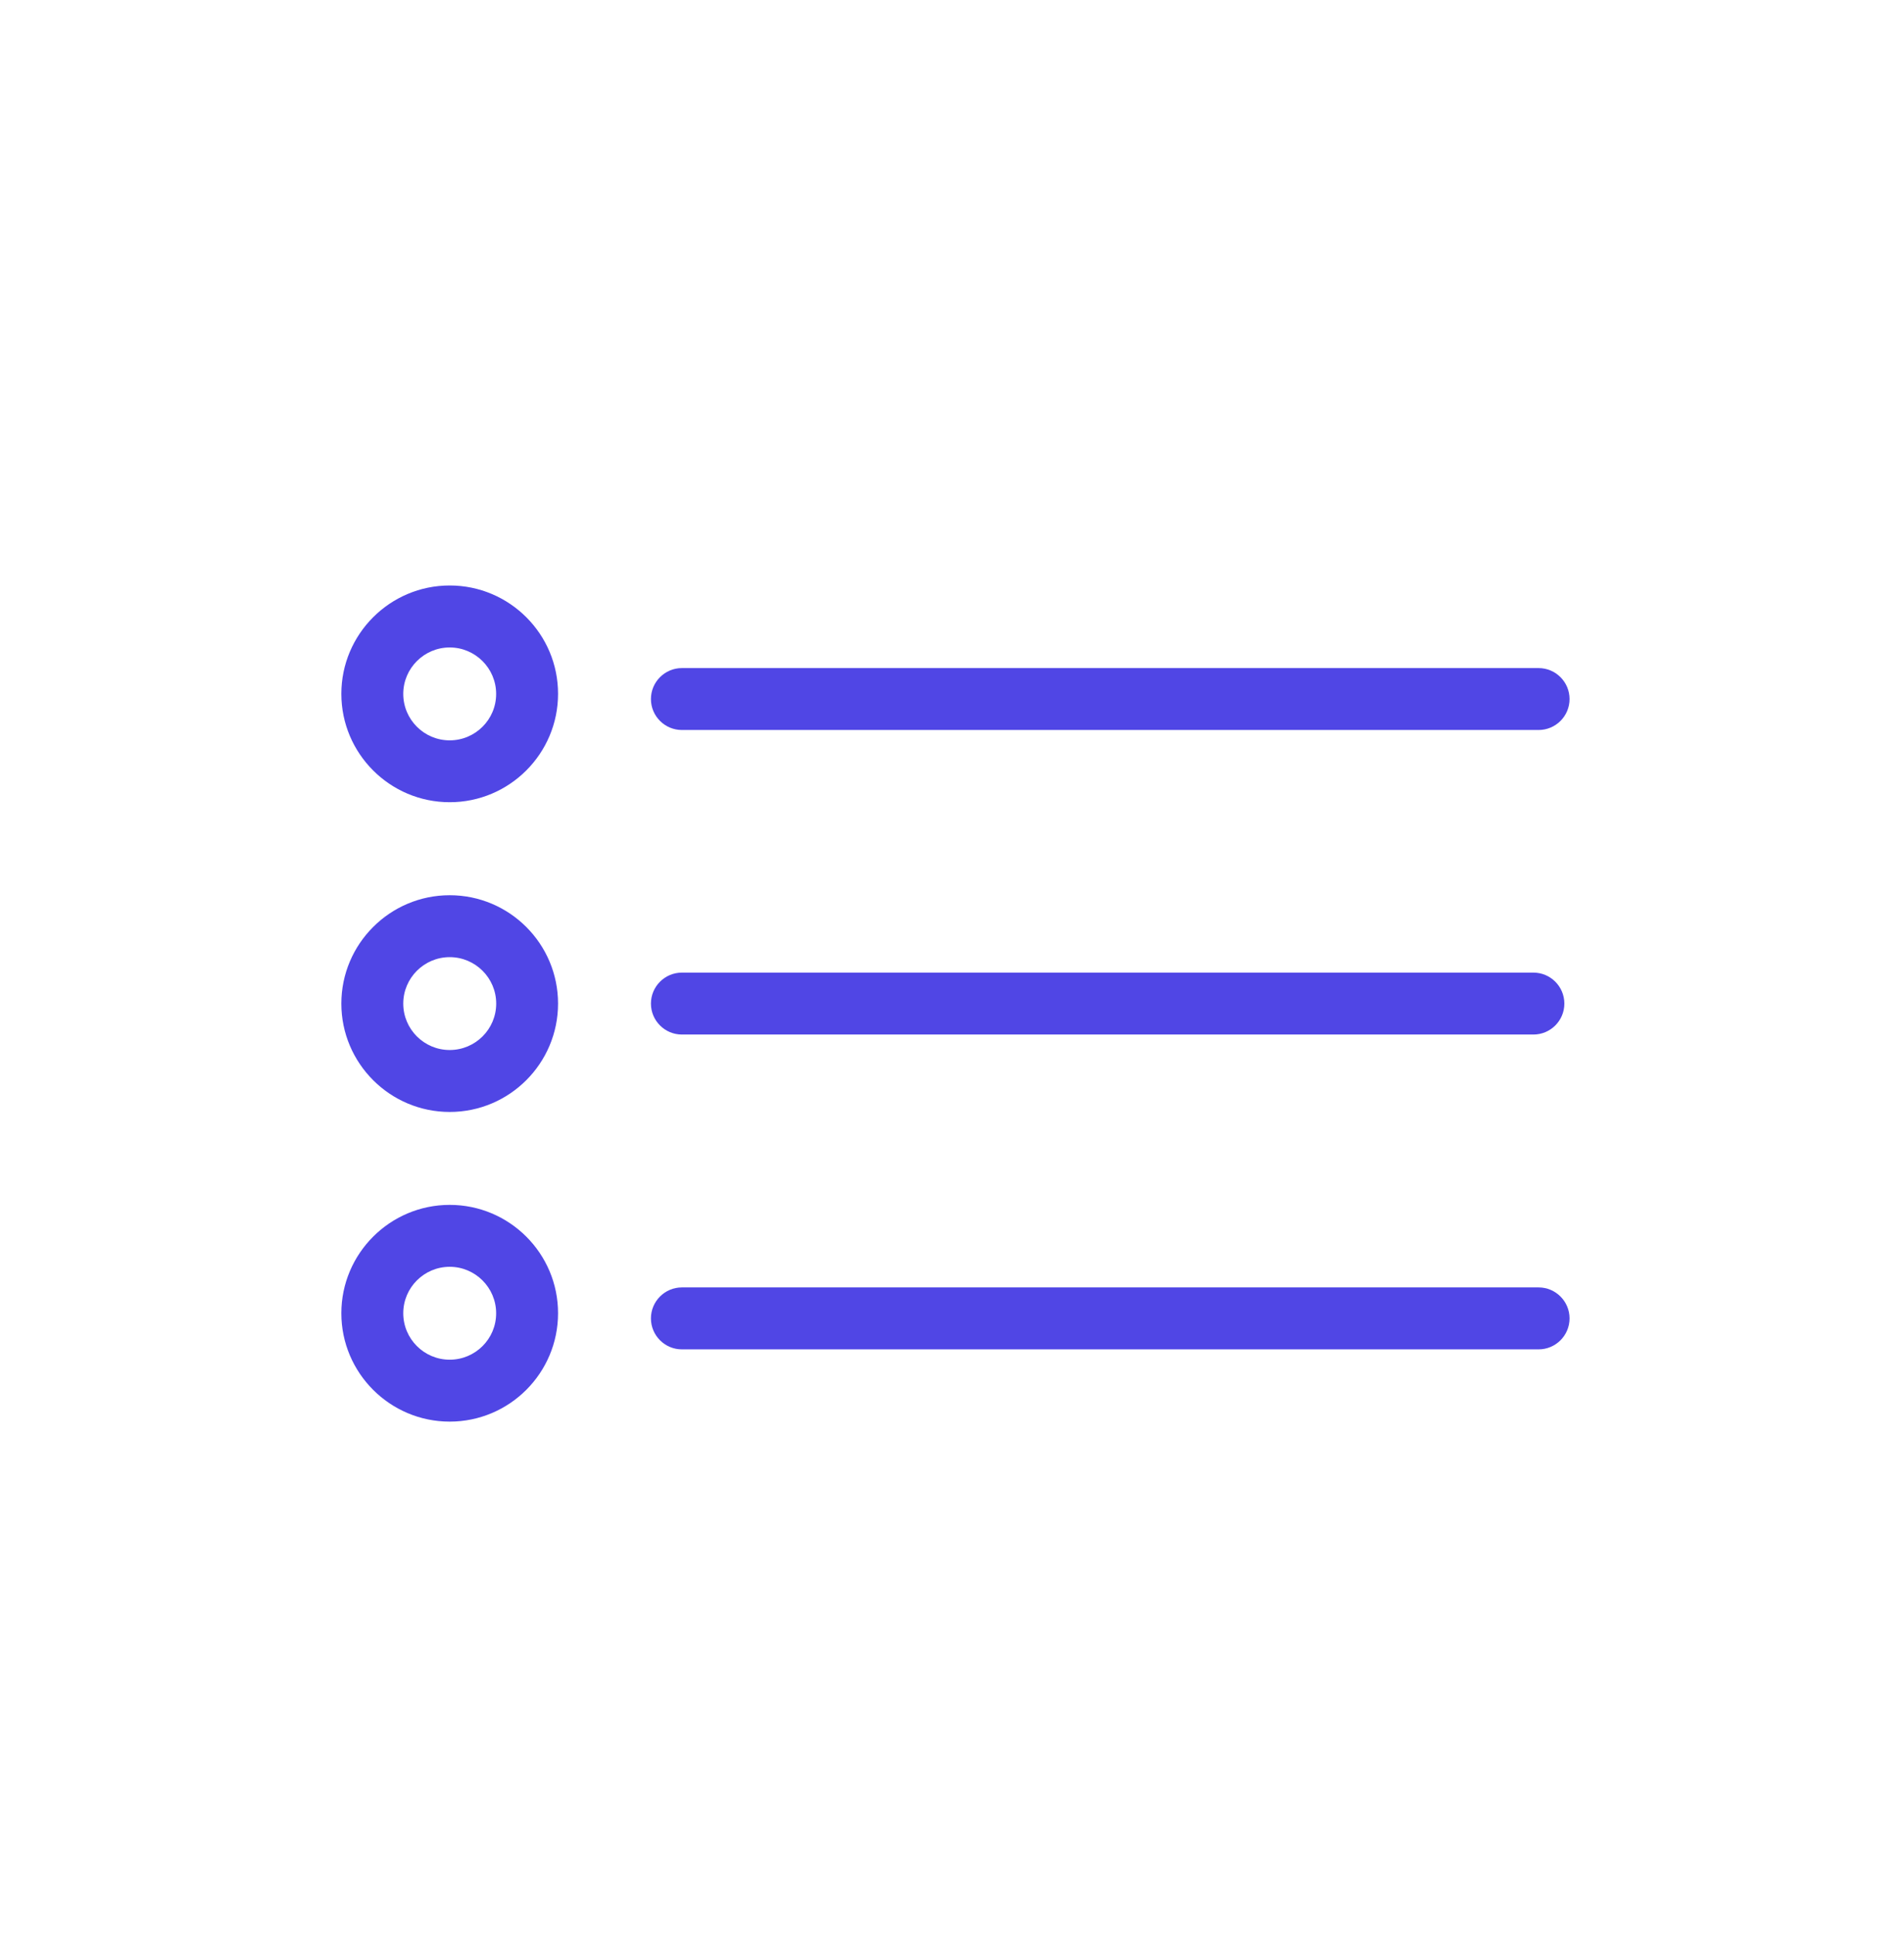
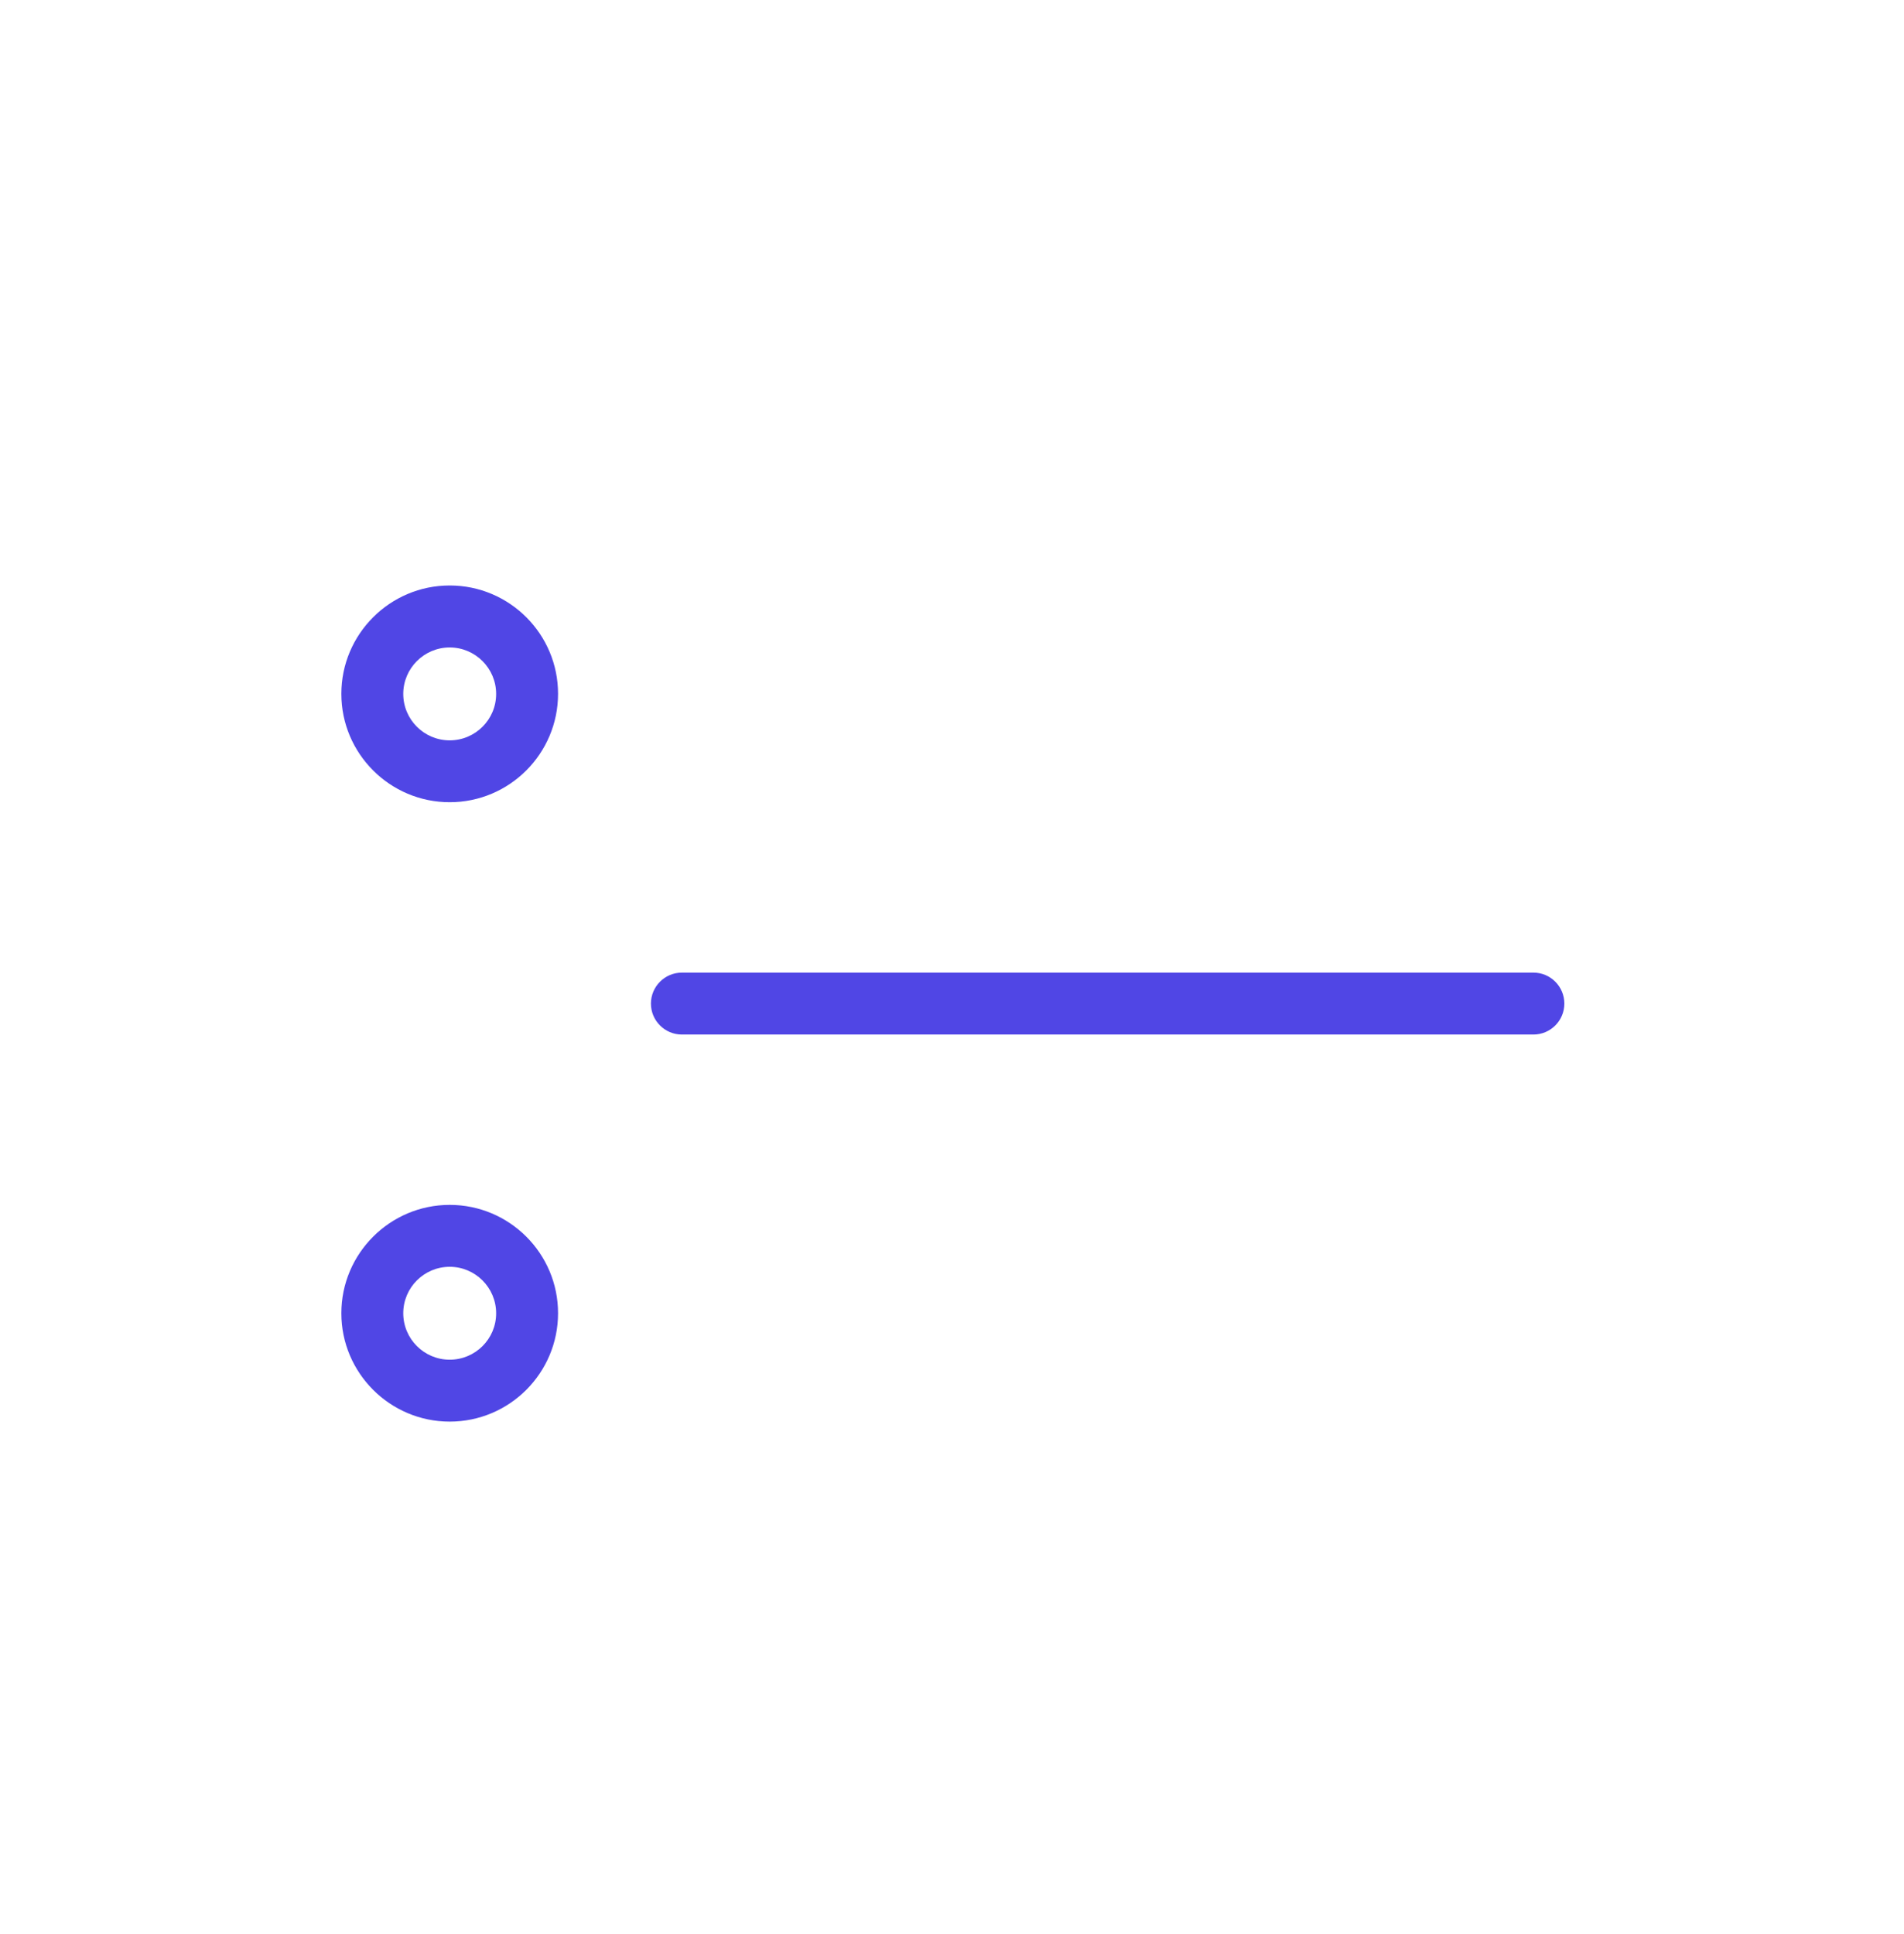
<svg xmlns="http://www.w3.org/2000/svg" width="64" height="65" viewBox="0 0 64 65" fill="none">
  <g clip-path="url(#clip0_0_325)">
    <path d="M51.544 32.688H22.921C22.347 32.688 21.88 33.155 21.88 33.729C21.88 34.303 22.347 34.769 22.921 34.769H51.543C52.117 34.769 52.583 34.303 52.583 33.729C52.583 33.155 52.118 32.688 51.544 32.688Z" fill="#5046E5" />
-     <path d="M51.717 22.453H22.921C22.347 22.453 21.88 22.92 21.88 23.494C21.88 24.068 22.347 24.534 22.921 24.534H51.717C52.291 24.534 52.758 24.068 52.758 23.494C52.758 22.92 52.291 22.453 51.717 22.453Z" fill="#5046E5" />
-     <path d="M51.717 43.268H22.921C22.347 43.268 21.88 43.735 21.88 44.309C21.88 44.883 22.347 45.35 22.921 45.35H51.717C52.291 45.35 52.758 44.883 52.758 44.309C52.758 43.735 52.291 43.268 51.717 43.268Z" fill="#5046E5" />
    <path d="M15.116 19.677C13.108 19.677 11.474 21.311 11.474 23.319C11.474 25.328 13.108 26.961 15.116 26.961C17.126 26.961 18.758 25.326 18.758 23.319C18.76 21.311 17.126 19.677 15.116 19.677ZM15.116 24.882C14.254 24.882 13.555 24.181 13.555 23.321C13.555 22.461 14.256 21.76 15.116 21.76C15.976 21.76 16.677 22.461 16.677 23.321C16.679 24.181 15.978 24.882 15.116 24.882Z" fill="#5046E5" />
-     <path d="M15.116 30.087C13.108 30.087 11.474 31.721 11.474 33.729C11.474 35.736 13.108 37.371 15.116 37.371C17.126 37.371 18.758 35.736 18.758 33.729C18.758 31.721 17.126 30.087 15.116 30.087ZM15.116 35.289C14.254 35.289 13.555 34.589 13.555 33.729C13.555 32.869 14.256 32.168 15.116 32.168C15.976 32.168 16.679 32.867 16.679 33.729C16.679 34.59 15.978 35.289 15.116 35.289Z" fill="#5046E5" />
    <path d="M15.116 40.494C13.108 40.494 11.474 42.129 11.474 44.136C11.474 46.144 13.108 47.778 15.116 47.778C17.126 47.778 18.758 46.144 18.758 44.136C18.76 42.129 17.126 40.494 15.116 40.494ZM15.116 45.697C14.254 45.697 13.555 44.996 13.555 44.136C13.555 43.274 14.256 42.575 15.116 42.575C15.976 42.575 16.677 43.276 16.677 44.136C16.679 44.998 15.978 45.697 15.116 45.697Z" fill="#5046E5" />
  </g>
  <defs>
    <clipPath id="clip0_0_325">
      <rect width="64" height="64" fill="white" transform="translate(0 0.665)" />
    </clipPath>
  </defs>
</svg>